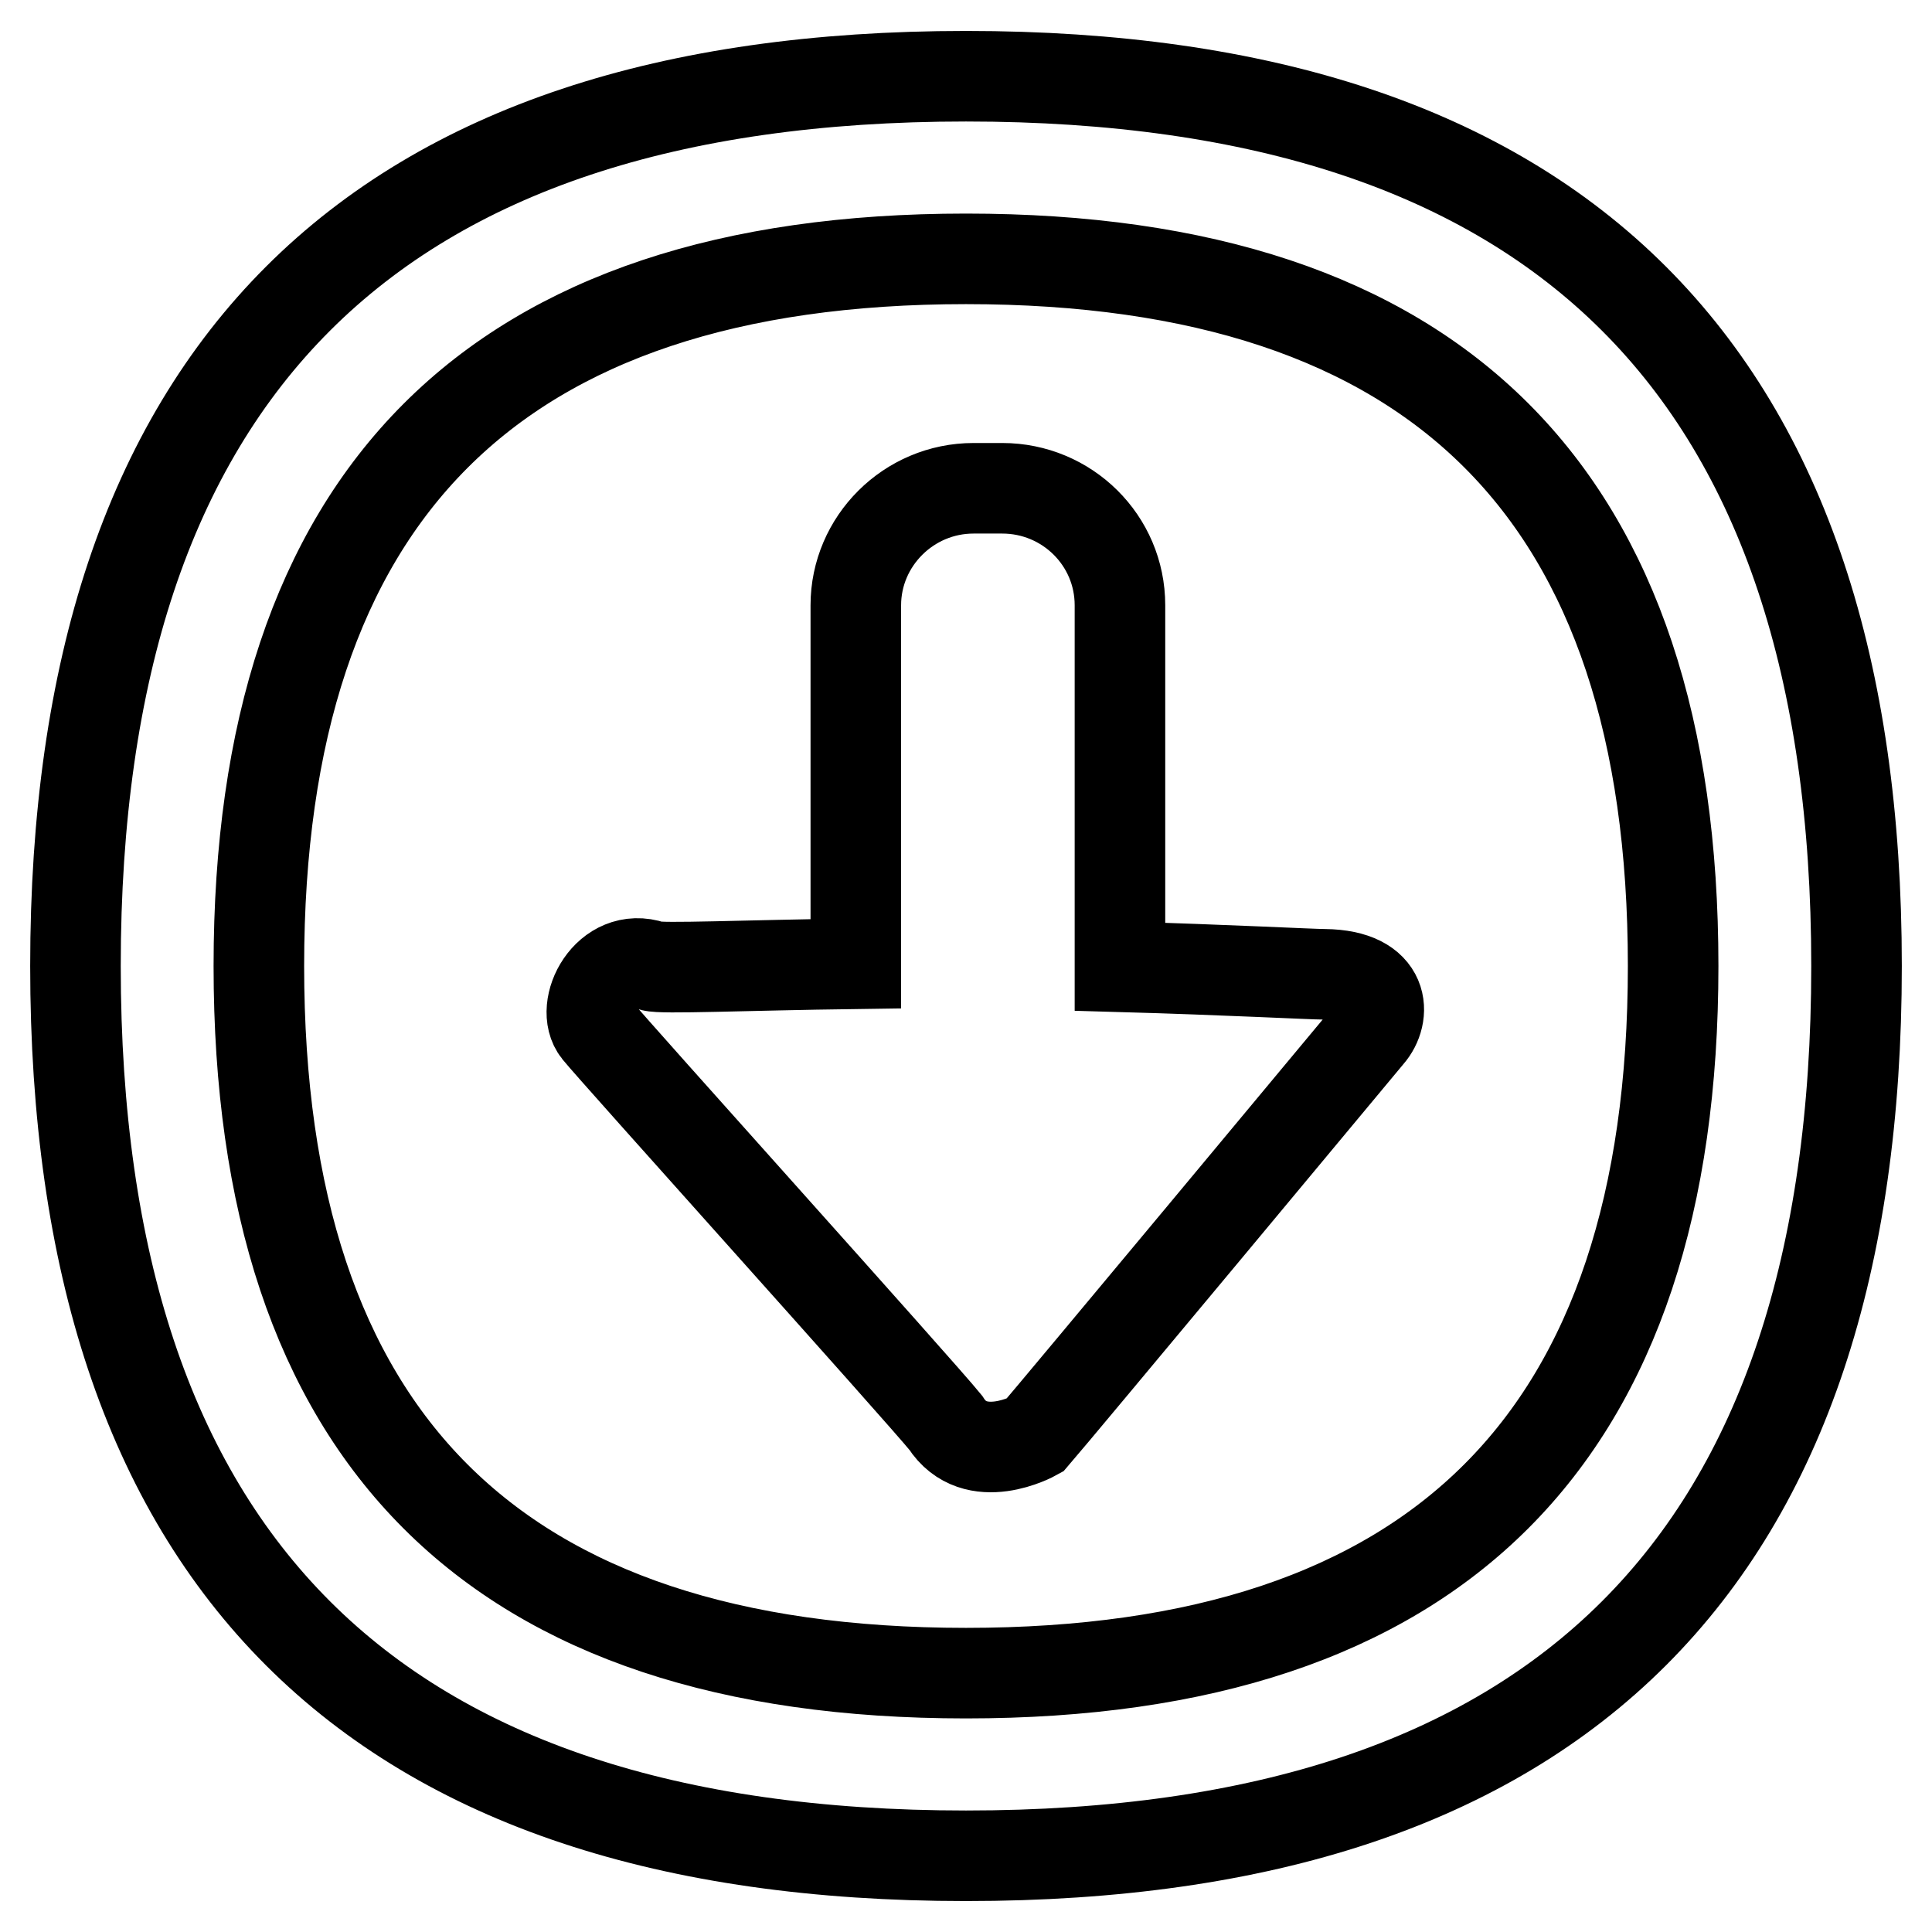
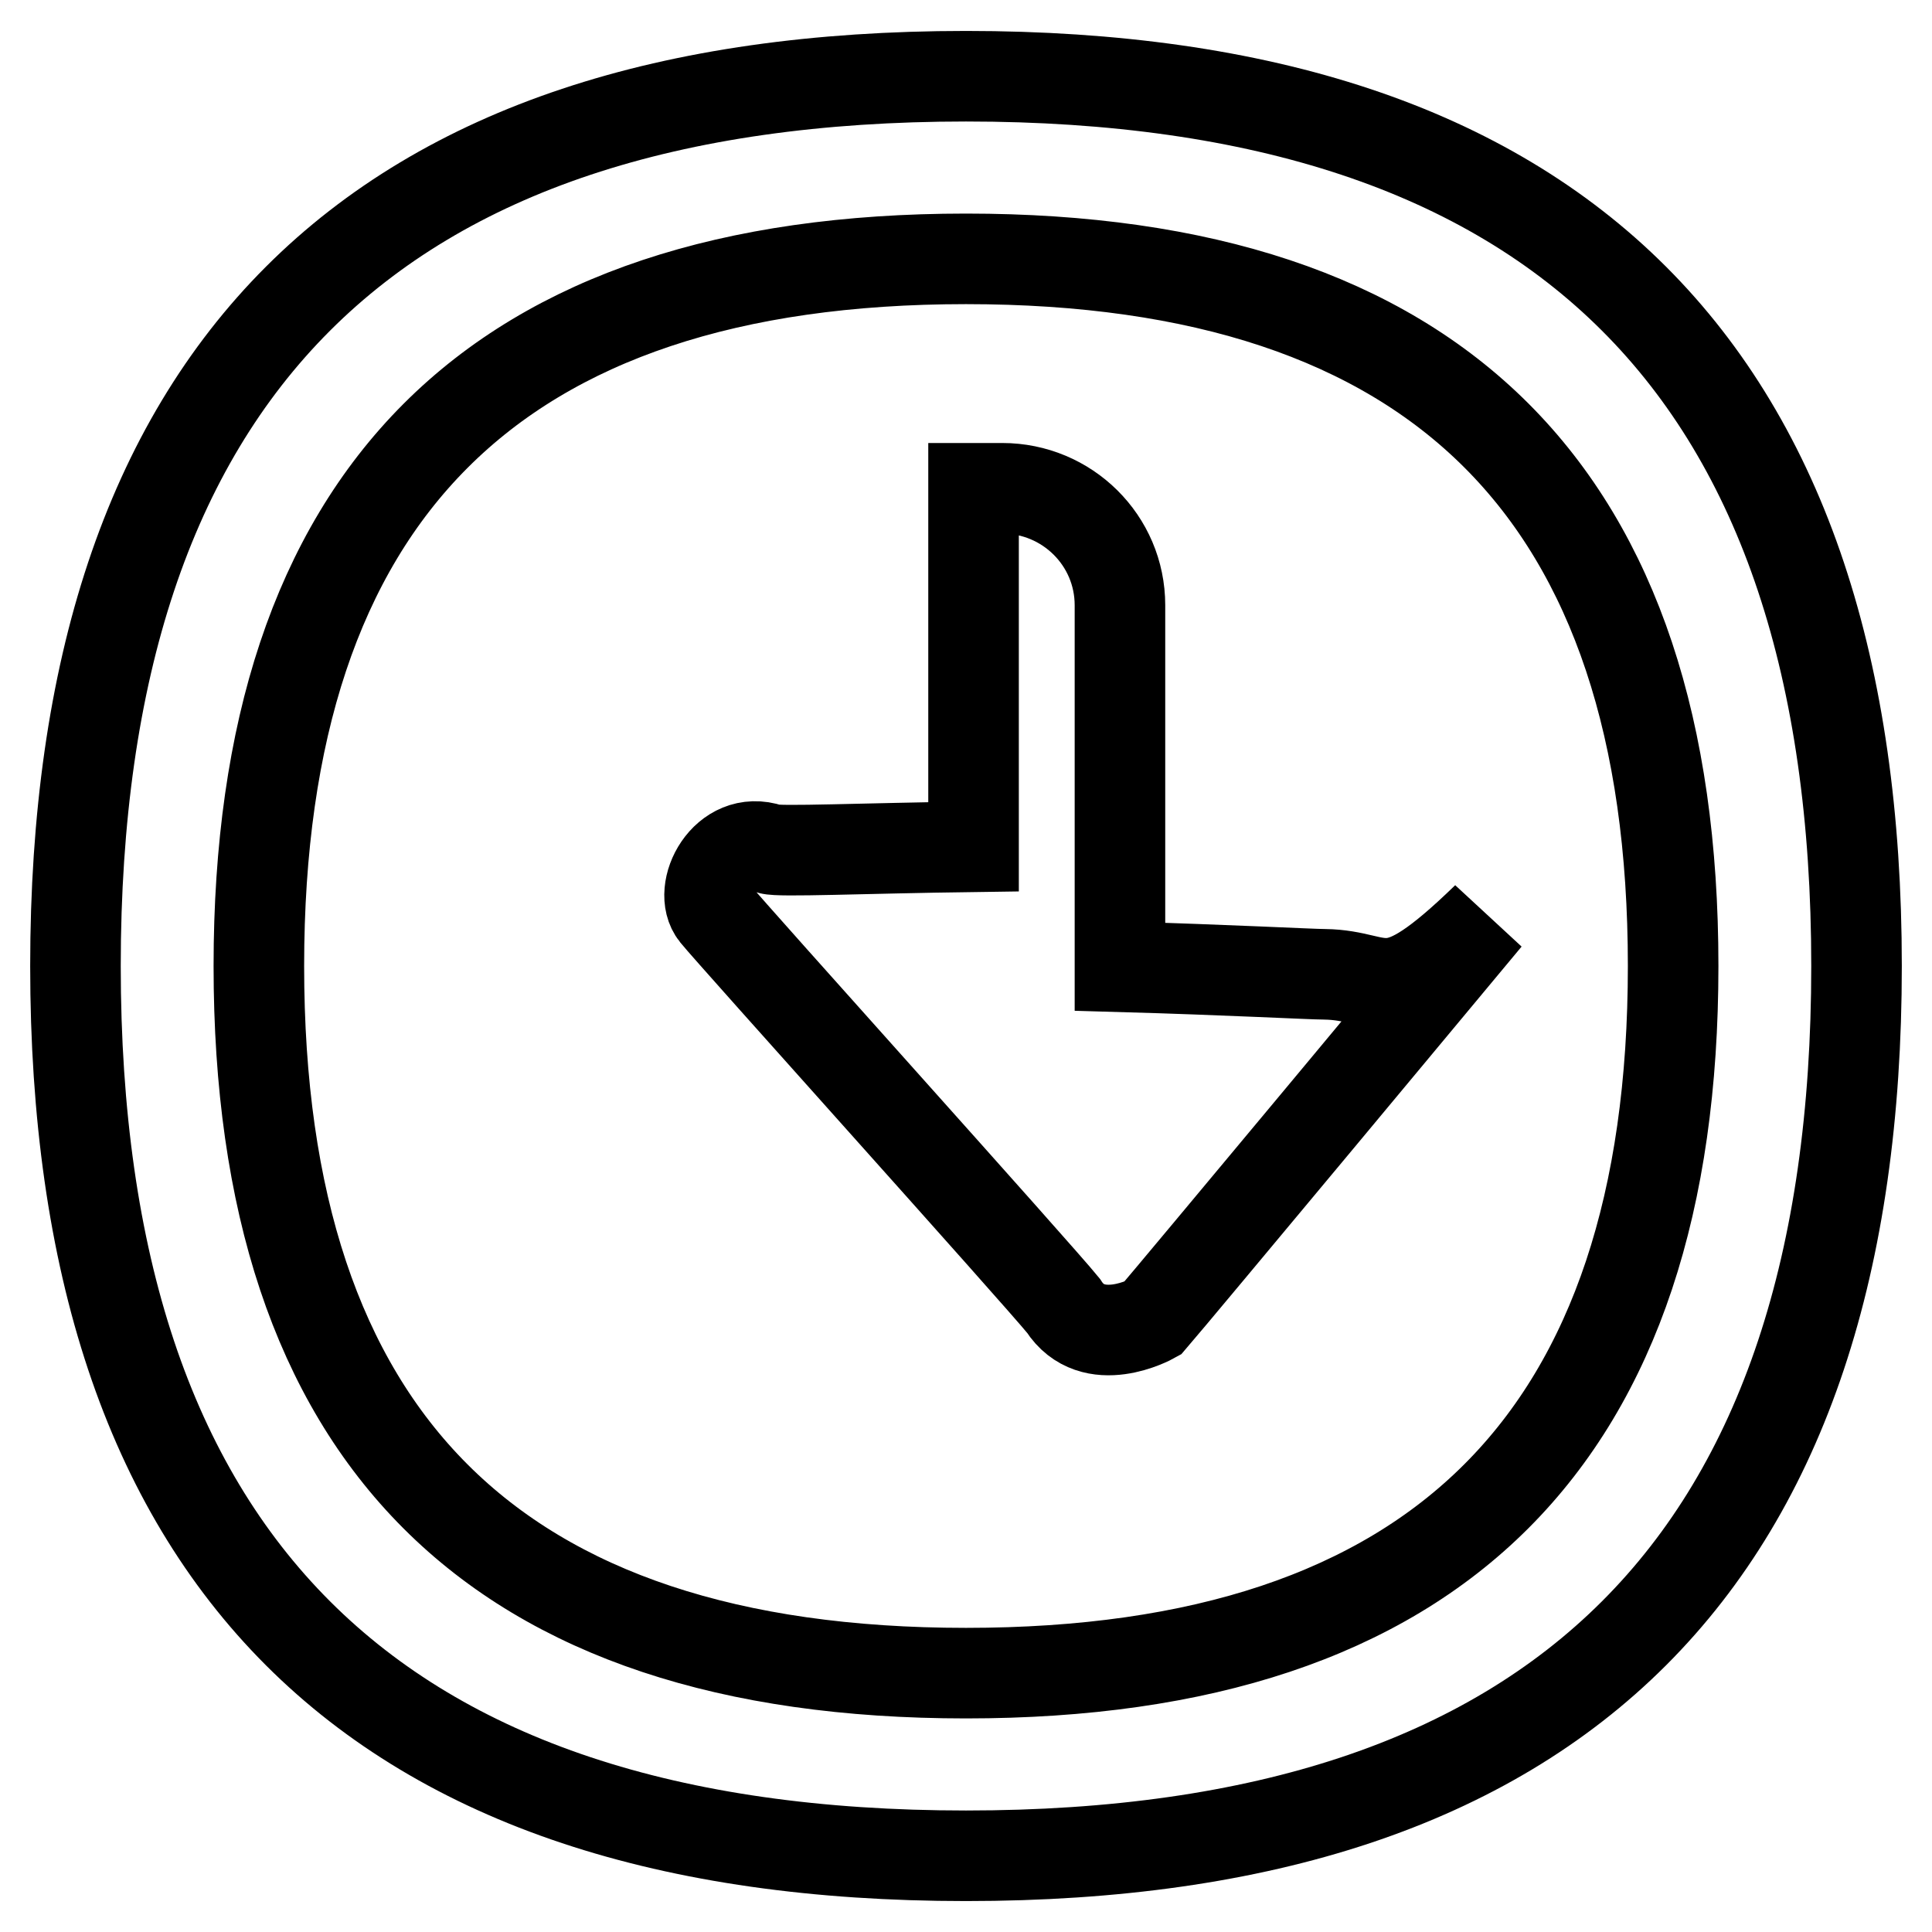
<svg xmlns="http://www.w3.org/2000/svg" version="1.1" x="0px" y="0px" viewBox="0 0 256 256" enable-background="new 0 0 256 256" xml:space="preserve">
  <g>
    <g>
      <g>
        <g id="Download__x2F_Upload_Shapes_05">
          <g>
-             <path stroke-width="12" fill-opacity="0" stroke="#000000" d="M128,10.1C49.3,10.1,10,49.4,10,128s39.3,117.9,118,117.9c78.7,0,118-39.3,118-117.9S206.7,10.1,128,10.1z M128,221.7c-62.5,0-93.7-31.2-93.7-93.7c0-62.4,31.2-93.7,93.7-93.7s93.7,31.2,93.7,93.7C221.7,190.4,190.5,221.7,128,221.7z M175.5,129.1c-1.7,0-12.9-0.6-27.1-1V80.2c0-8.6-7-15.5-15.6-15.5H129c-8.6,0-15.6,7-15.6,15.5v47.5c-14.8,0.2-25.8,0.7-27,0.3c-5.9-2-9.7,5.5-7.2,8.6c2,2.5,42.7,47.7,46.1,51.9c3.9,6.1,11.8,1.7,11.8,1.7c2.6-3,41.4-49.6,44.3-53.1C183.6,134.6,183.8,129.2,175.5,129.1z" />
+             <path stroke-width="12" fill-opacity="0" stroke="#000000" d="M128,10.1C49.3,10.1,10,49.4,10,128s39.3,117.9,118,117.9c78.7,0,118-39.3,118-117.9S206.7,10.1,128,10.1z M128,221.7c-62.5,0-93.7-31.2-93.7-93.7c0-62.4,31.2-93.7,93.7-93.7s93.7,31.2,93.7,93.7C221.7,190.4,190.5,221.7,128,221.7z M175.5,129.1c-1.7,0-12.9-0.6-27.1-1V80.2c0-8.6-7-15.5-15.6-15.5H129v47.5c-14.8,0.2-25.8,0.7-27,0.3c-5.9-2-9.7,5.5-7.2,8.6c2,2.5,42.7,47.7,46.1,51.9c3.9,6.1,11.8,1.7,11.8,1.7c2.6-3,41.4-49.6,44.3-53.1C183.6,134.6,183.8,129.2,175.5,129.1z" />
          </g>
        </g>
      </g>
      <g />
      <g />
      <g />
      <g />
      <g />
      <g />
      <g />
      <g />
      <g />
      <g />
      <g />
      <g />
      <g />
      <g />
      <g />
    </g>
  </g>
</svg>